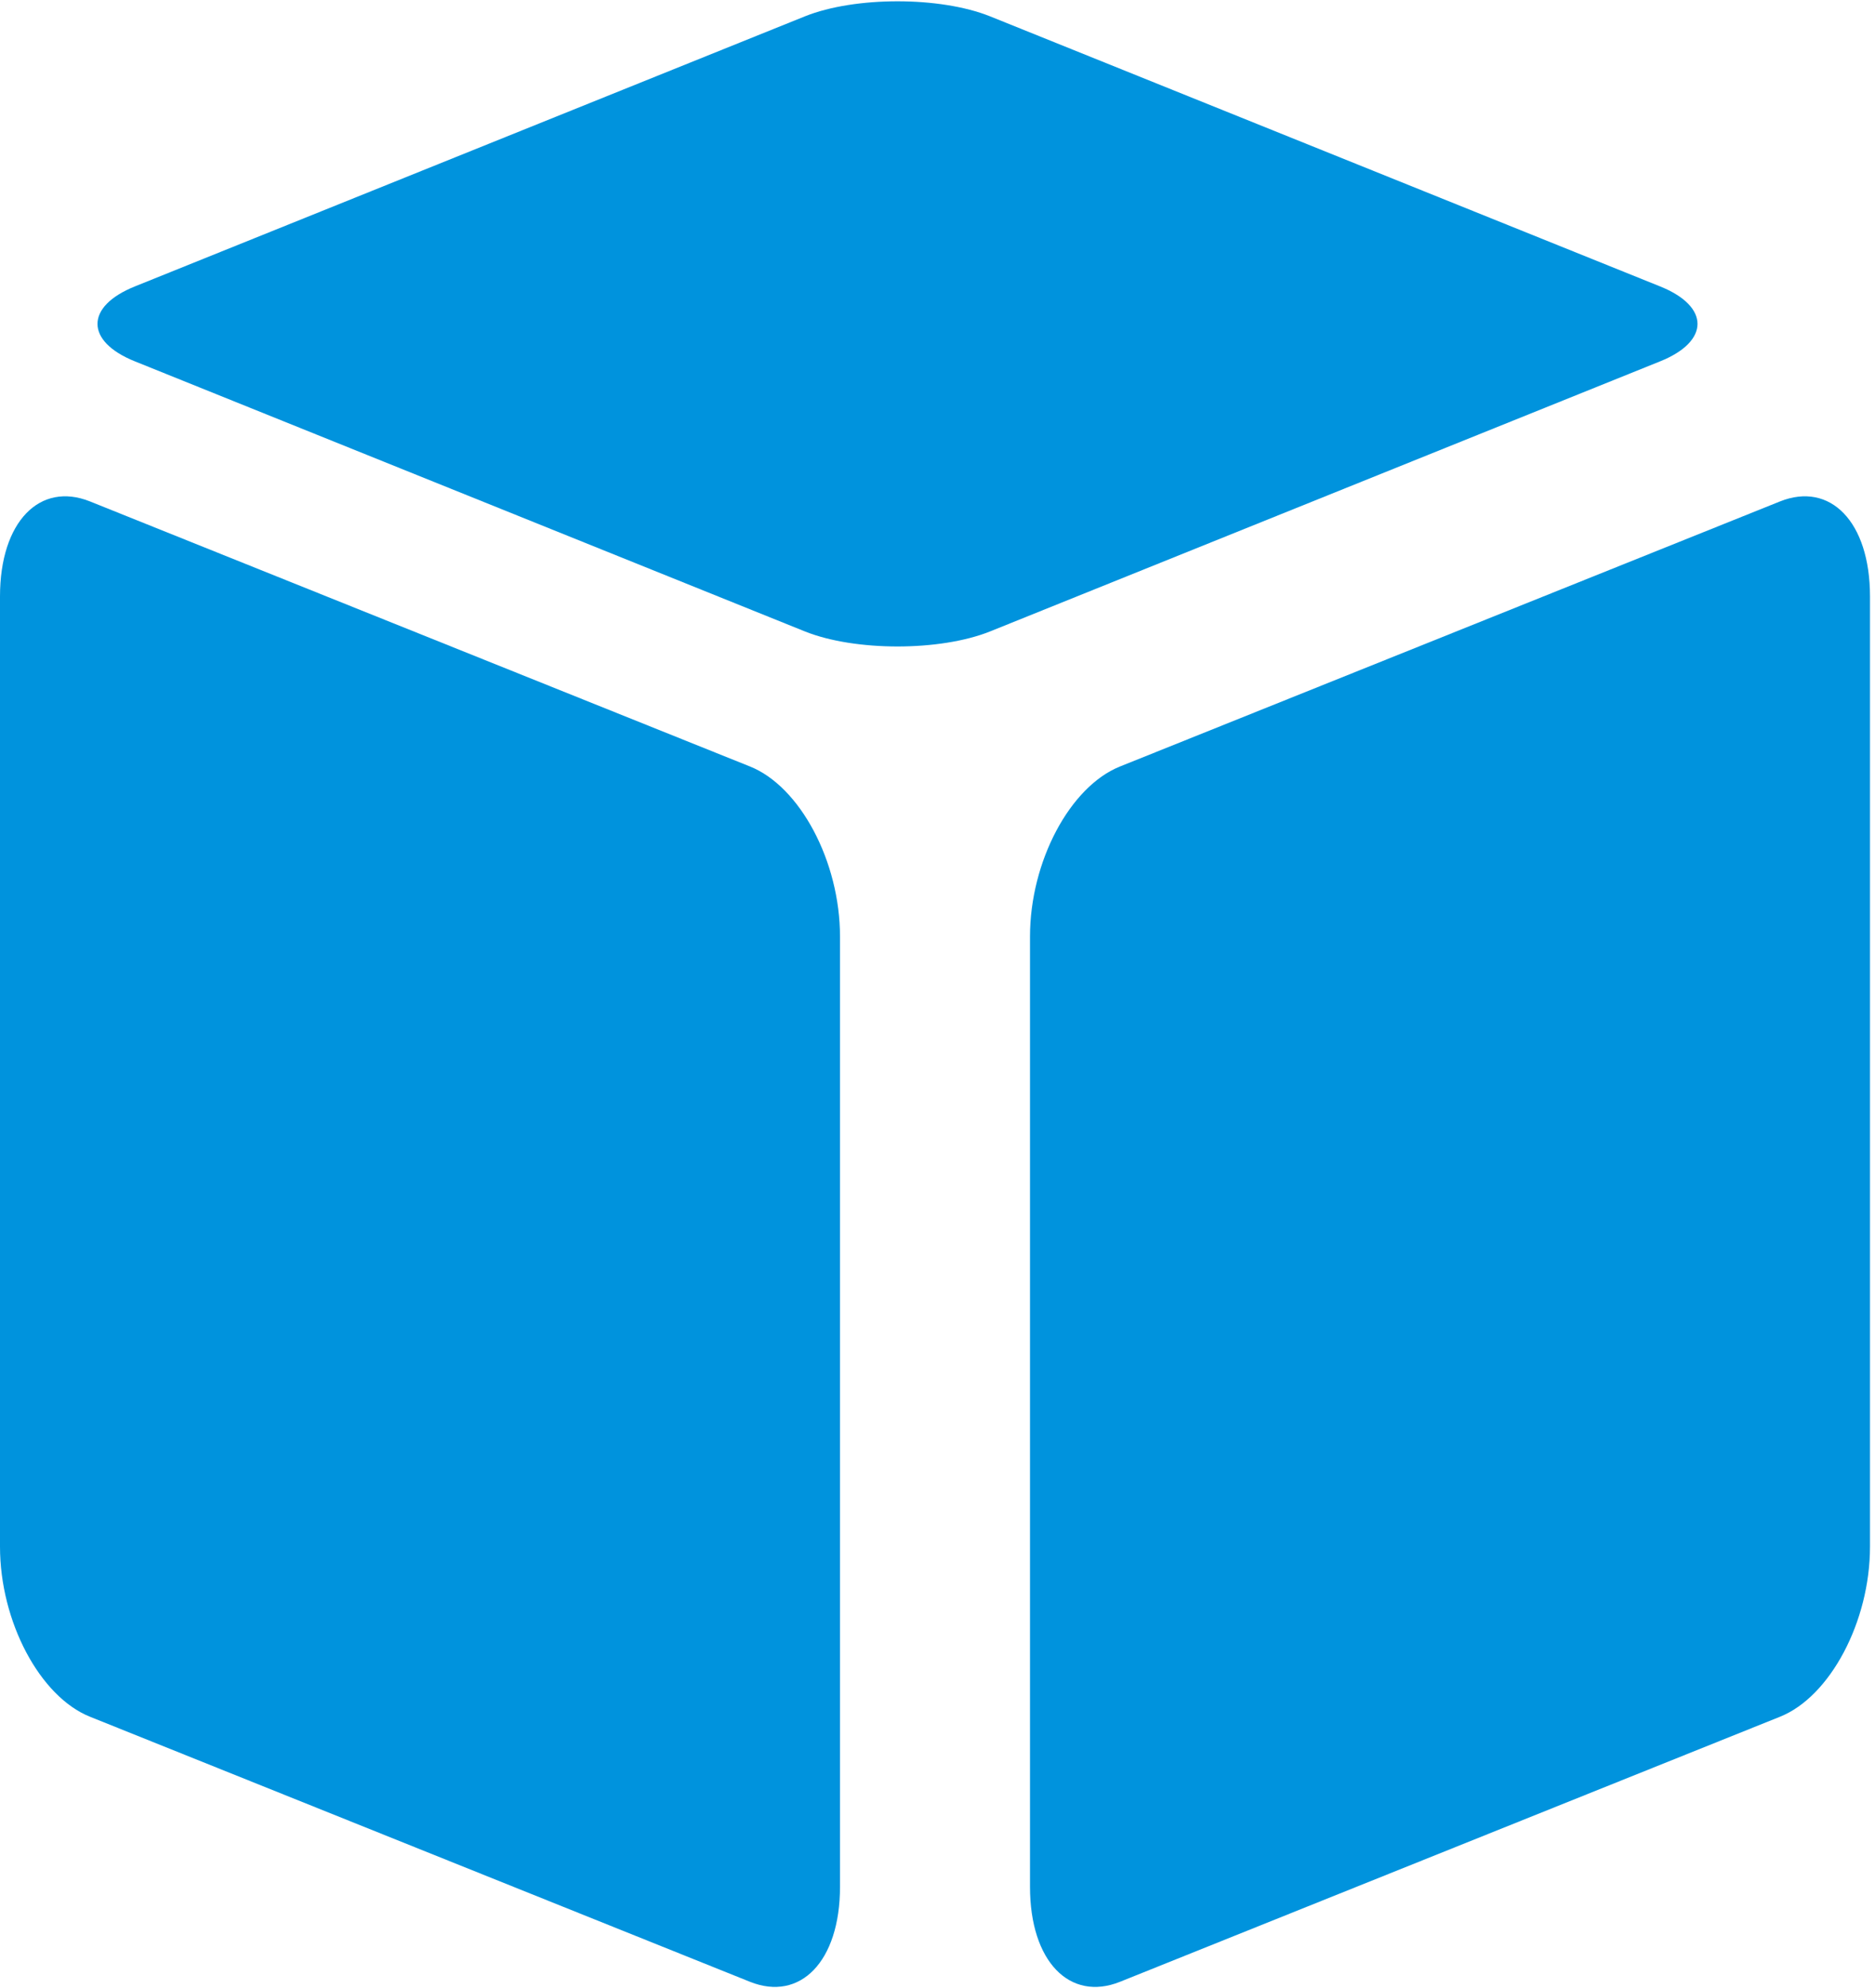
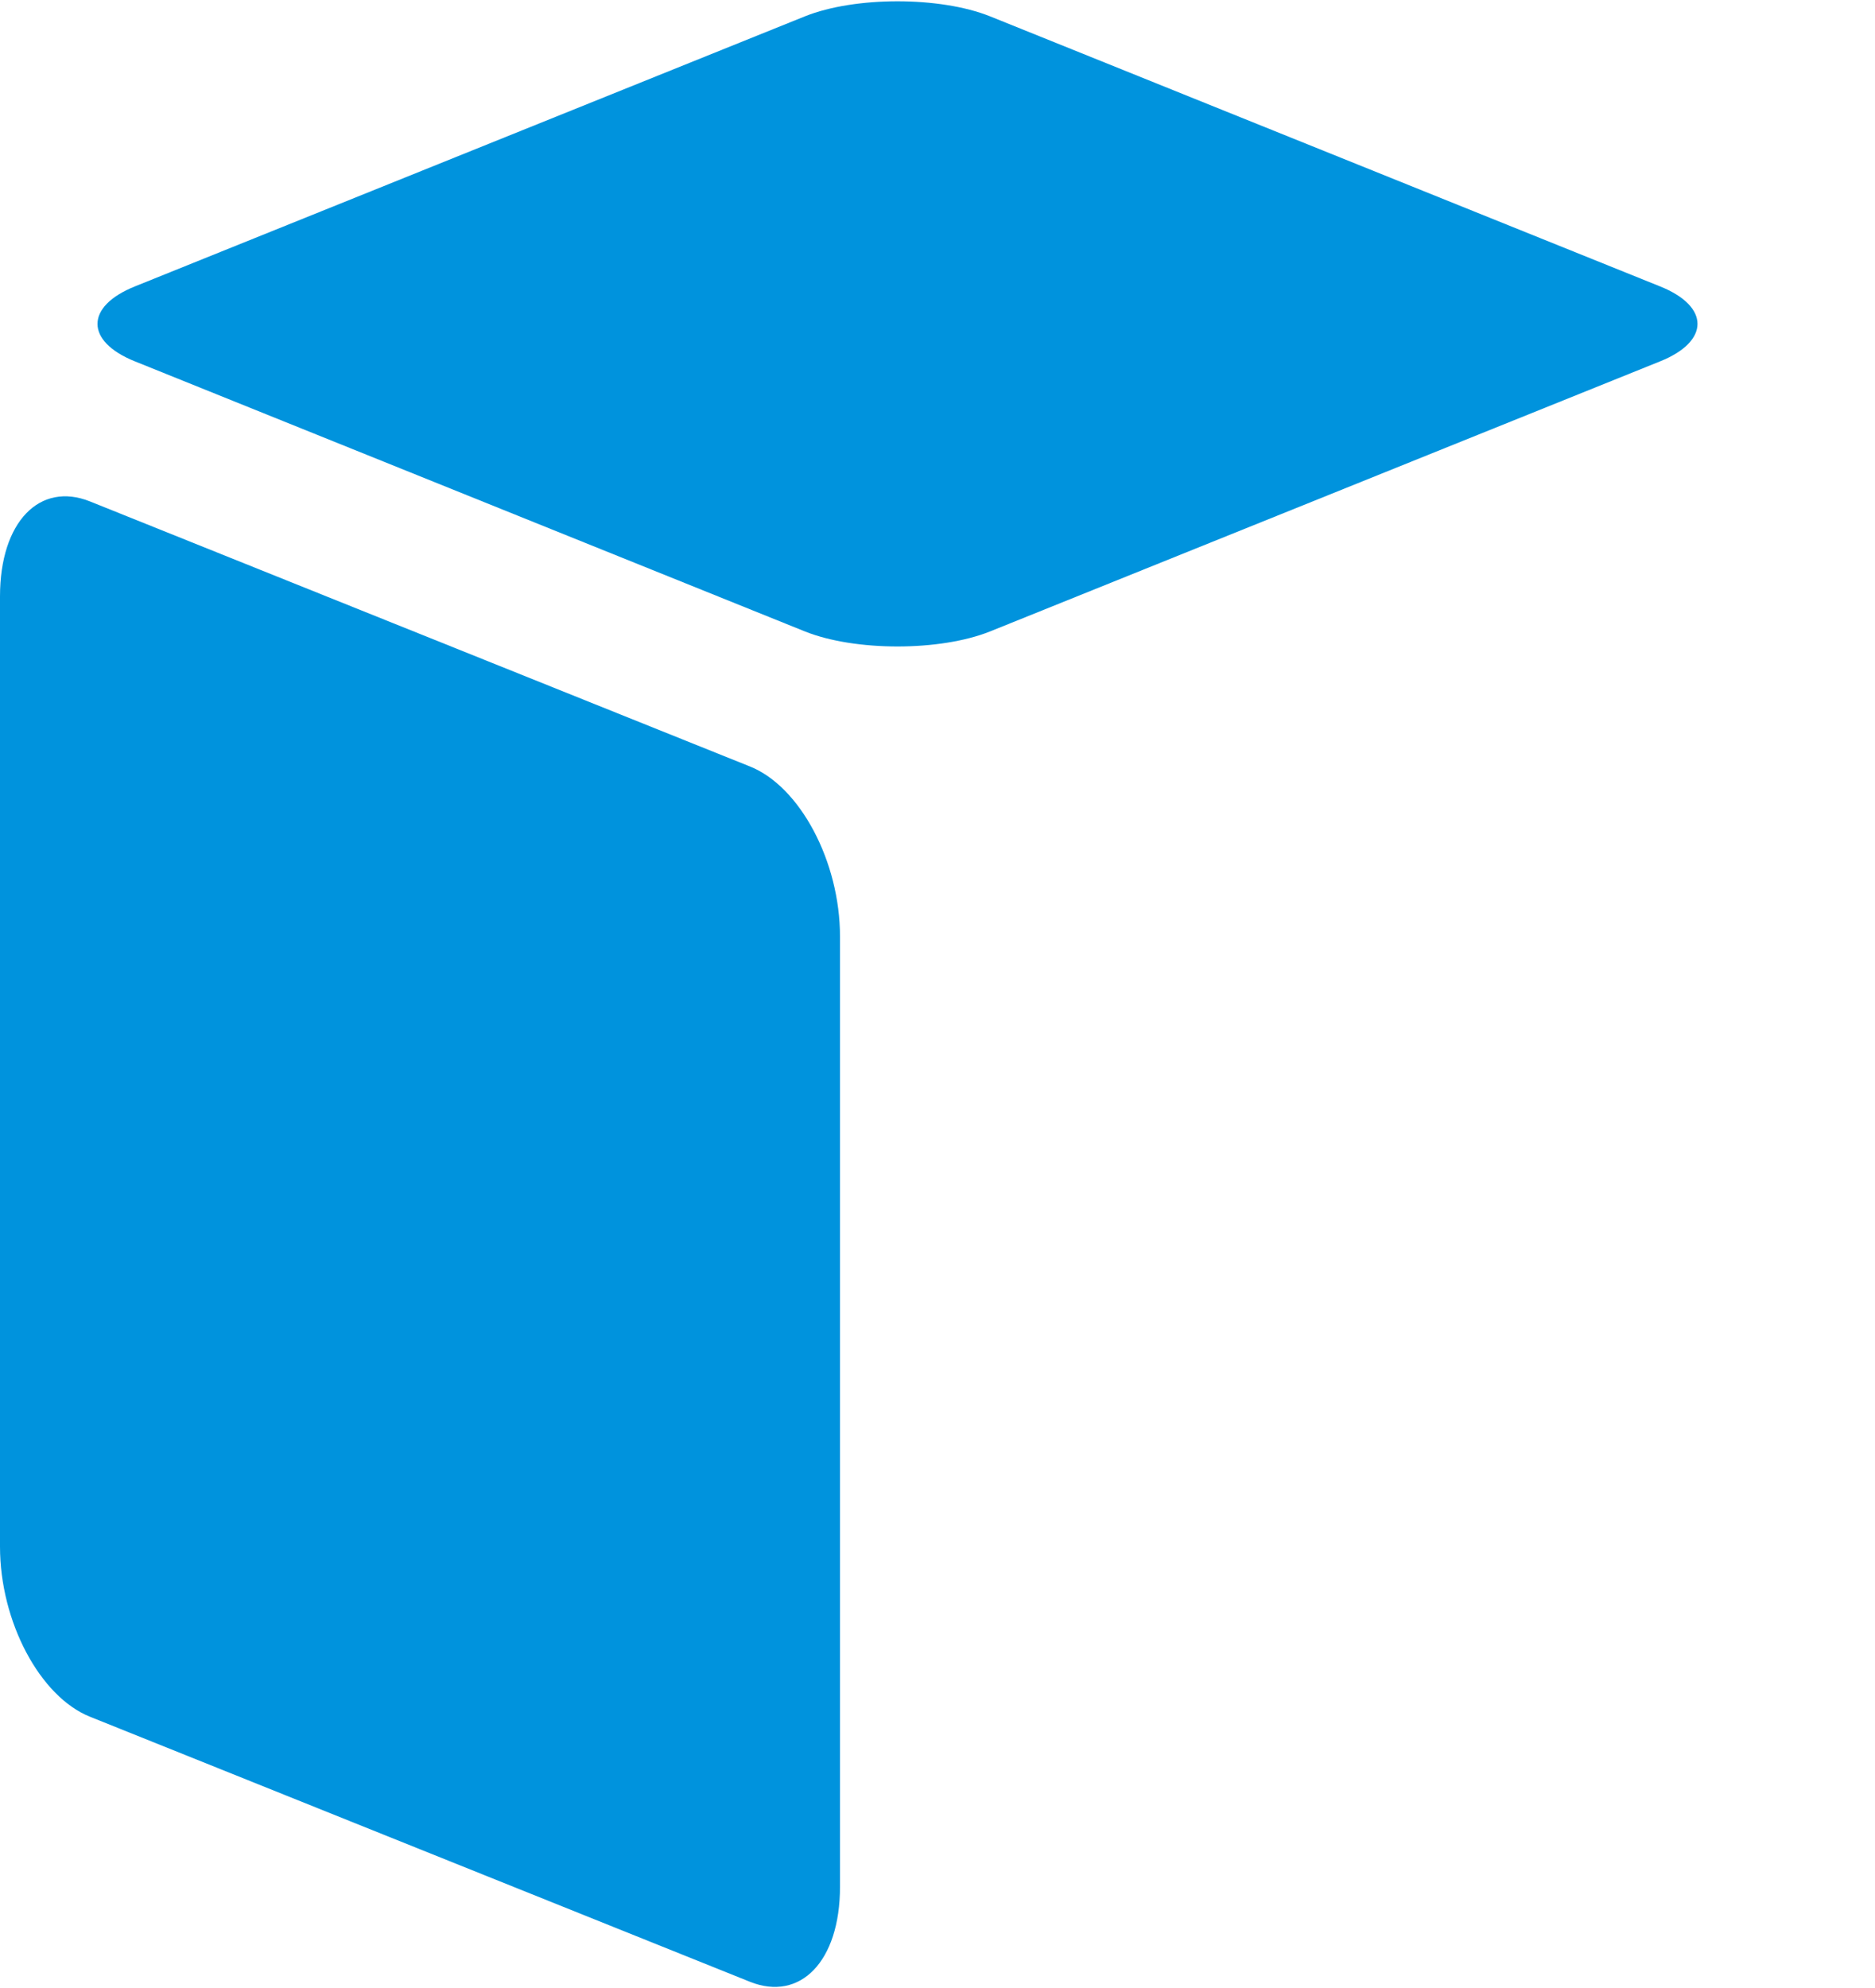
<svg xmlns="http://www.w3.org/2000/svg" xml:space="preserve" width="3.147in" height="3.336in" style="shape-rendering:geometricPrecision; text-rendering:geometricPrecision; image-rendering:optimizeQuality; fill-rule:evenodd; clip-rule:evenodd" viewBox="0 0 0.375 0.397">
  <defs>
    <style type="text/css">
   
    .fil0 {fill:#0093DD}
   
  </style>
  </defs>
  <g id="Layer_x0020_1">
    <g id="_114455648">
      <path id="_114456128" class="fil0" d="M0.018 0.1l0.132 0.053c0.01,0.004 0.018,0.019 0.018,0.034l0 0.19c0,0.015 -0.008,0.023 -0.018,0.019l-0.132 -0.053c-0.01,-0.004 -0.018,-0.019 -0.018,-0.034l0 -0.19c0,-0.015 0.008,-0.023 0.018,-0.019z" />
      <path id="_114334320" class="fil0" d="M0.027 0.057l0.134 -0.054c0.01,-0.004 0.027,-0.004 0.037,4.6878e-007l0.134 0.054c0.01,0.004 0.01,0.011 0,0.015l-0.134 0.054c-0.01,0.004 -0.027,0.004 -0.037,4.6878e-007l-0.134 -0.054c-0.01,-0.004 -0.01,-0.011 0,-0.015z" />
-       <path id="_114334632" class="fil0" d="M0.356 0.1l-0.132 0.053c-0.01,0.004 -0.018,0.019 -0.018,0.034l0 0.19c0,0.015 0.008,0.023 0.018,0.019l0.132 -0.053c0.01,-0.004 0.018,-0.019 0.018,-0.034l0 -0.19c0,-0.015 -0.008,-0.023 -0.018,-0.019z" />
    </g>
  </g>
</svg>